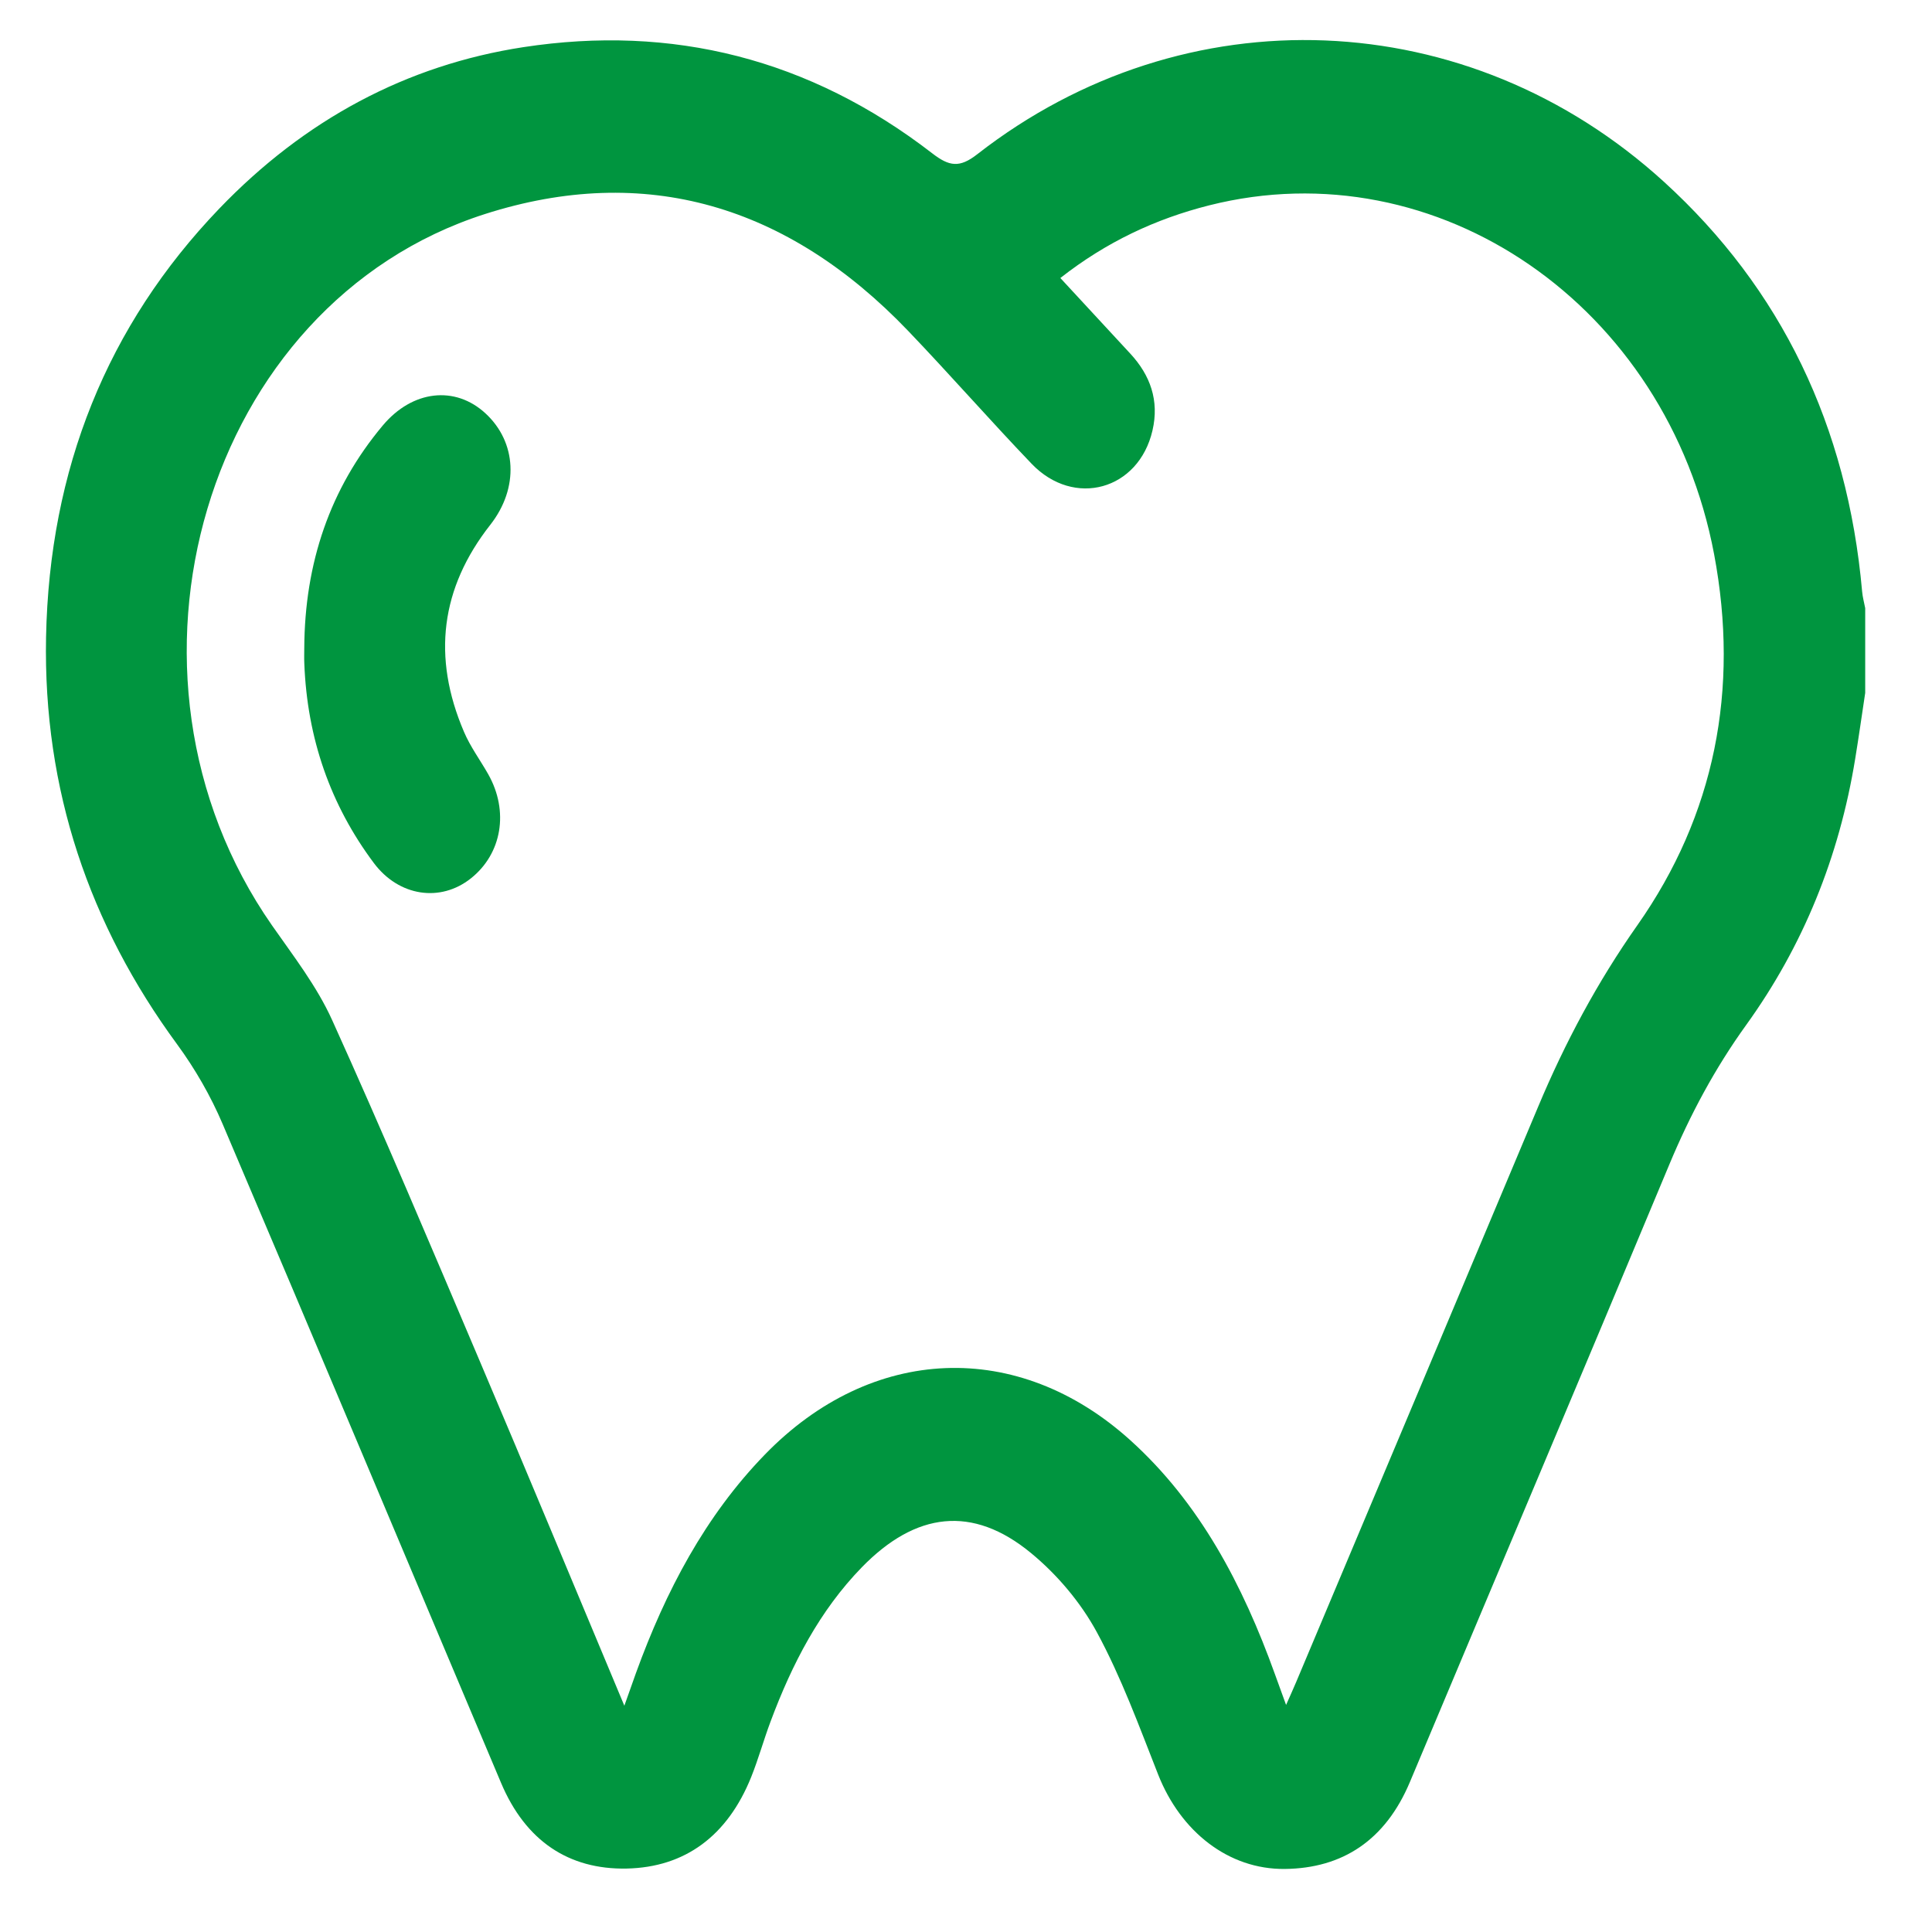
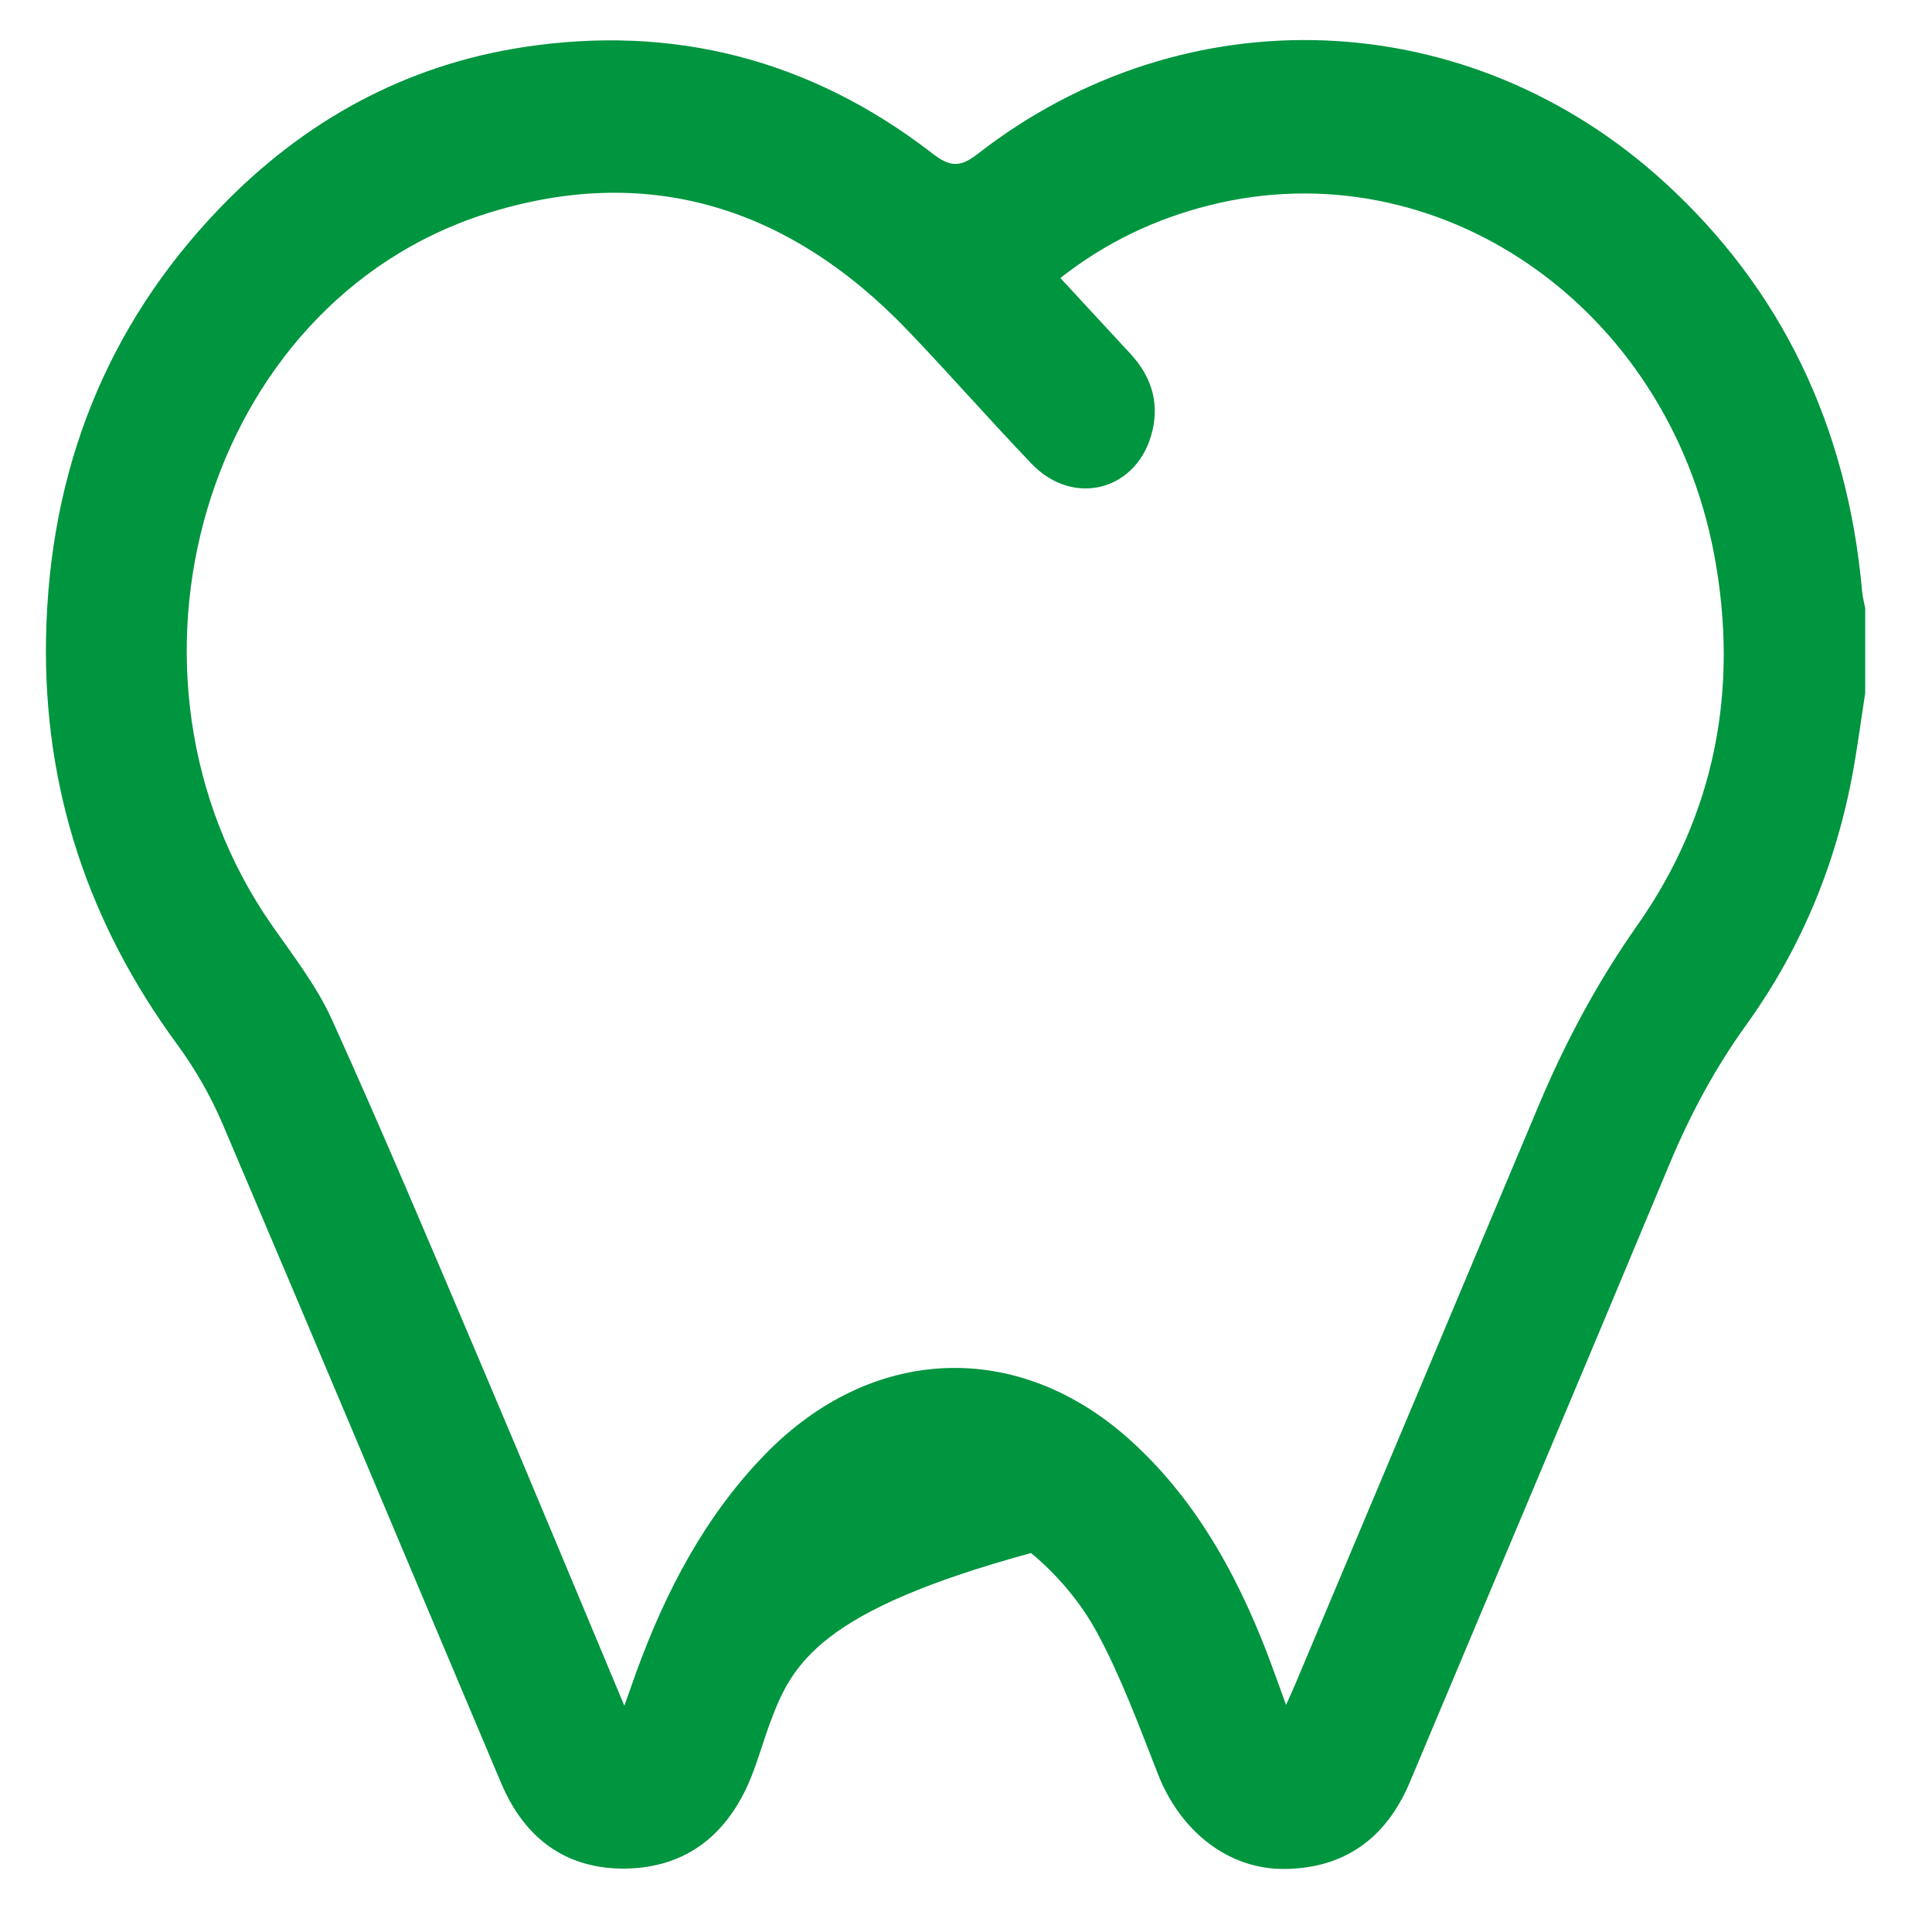
<svg xmlns="http://www.w3.org/2000/svg" width="49" height="49" viewBox="0 0 49 49" fill="none">
-   <path d="M47.306 17.573C47.222 18.131 47.143 18.689 47.052 19.245C46.646 21.741 45.728 23.995 44.29 25.992C43.499 27.088 42.865 28.271 42.336 29.539C40.157 34.765 37.95 39.977 35.758 45.197C35.136 46.675 34.049 47.385 32.586 47.401C31.156 47.416 29.943 46.453 29.373 45.006C28.892 43.784 28.437 42.537 27.819 41.397C27.405 40.633 26.803 39.927 26.149 39.389C24.665 38.165 23.224 38.347 21.857 39.751C20.788 40.85 20.089 42.2 19.544 43.66C19.369 44.126 19.236 44.611 19.051 45.072C18.451 46.56 17.378 47.36 15.892 47.391C14.424 47.42 13.328 46.689 12.707 45.216C10.353 39.647 8.016 34.07 5.647 28.509C5.343 27.794 4.945 27.104 4.492 26.486C2.269 23.459 1.093 20.033 1.168 16.161C1.252 11.901 2.715 8.258 5.56 5.292C7.725 3.037 10.308 1.651 13.273 1.196C17.04 0.619 20.528 1.482 23.644 3.889C24.074 4.221 24.335 4.265 24.787 3.911C30.049 -0.191 37.238 0.086 42.204 4.613C45.174 7.32 46.856 10.802 47.228 15.005C47.241 15.146 47.279 15.284 47.306 15.424C47.306 16.141 47.306 16.858 47.306 17.573ZM15.835 43.261C15.961 42.905 16.045 42.666 16.13 42.43C16.885 40.351 17.887 38.447 19.401 36.889C22.103 34.108 25.812 33.949 28.668 36.528C30.424 38.113 31.518 40.19 32.335 42.461C32.419 42.693 32.504 42.927 32.618 43.241C32.735 42.976 32.809 42.817 32.876 42.655C34.922 37.792 36.971 32.93 39.013 28.064C39.698 26.431 40.517 24.902 41.528 23.465C43.489 20.675 44.12 17.488 43.474 14.058C42.284 7.748 36.46 3.747 30.668 5.208C29.312 5.55 28.059 6.136 26.893 7.051C27.503 7.71 28.085 8.341 28.667 8.969C29.172 9.514 29.407 10.158 29.229 10.92C28.879 12.428 27.242 12.887 26.165 11.763C25.105 10.657 24.092 9.498 23.032 8.391C19.977 5.199 16.36 4.128 12.295 5.43C5.195 7.707 2.435 17.068 6.898 23.469C7.44 24.246 8.034 25.009 8.425 25.874C9.712 28.717 10.927 31.6 12.149 34.476C13.372 37.353 14.57 40.241 15.835 43.261Z" fill="#00953F" />
-   <path d="M7.717 16.436C7.728 14.283 8.367 12.39 9.709 10.79C10.46 9.895 11.542 9.772 12.314 10.485C13.101 11.211 13.172 12.37 12.436 13.309C11.176 14.914 10.954 16.662 11.768 18.562C11.93 18.942 12.18 19.278 12.383 19.637C12.912 20.574 12.731 21.653 11.941 22.279C11.171 22.891 10.118 22.738 9.482 21.889C8.38 20.415 7.79 18.724 7.718 16.826C7.712 16.696 7.717 16.567 7.717 16.436Z" fill="#00953F" />
+   <path d="M47.306 17.573C47.222 18.131 47.143 18.689 47.052 19.245C46.646 21.741 45.728 23.995 44.29 25.992C43.499 27.088 42.865 28.271 42.336 29.539C40.157 34.765 37.95 39.977 35.758 45.197C35.136 46.675 34.049 47.385 32.586 47.401C31.156 47.416 29.943 46.453 29.373 45.006C28.892 43.784 28.437 42.537 27.819 41.397C27.405 40.633 26.803 39.927 26.149 39.389C20.788 40.85 20.089 42.2 19.544 43.66C19.369 44.126 19.236 44.611 19.051 45.072C18.451 46.56 17.378 47.36 15.892 47.391C14.424 47.42 13.328 46.689 12.707 45.216C10.353 39.647 8.016 34.07 5.647 28.509C5.343 27.794 4.945 27.104 4.492 26.486C2.269 23.459 1.093 20.033 1.168 16.161C1.252 11.901 2.715 8.258 5.56 5.292C7.725 3.037 10.308 1.651 13.273 1.196C17.04 0.619 20.528 1.482 23.644 3.889C24.074 4.221 24.335 4.265 24.787 3.911C30.049 -0.191 37.238 0.086 42.204 4.613C45.174 7.32 46.856 10.802 47.228 15.005C47.241 15.146 47.279 15.284 47.306 15.424C47.306 16.141 47.306 16.858 47.306 17.573ZM15.835 43.261C15.961 42.905 16.045 42.666 16.13 42.43C16.885 40.351 17.887 38.447 19.401 36.889C22.103 34.108 25.812 33.949 28.668 36.528C30.424 38.113 31.518 40.19 32.335 42.461C32.419 42.693 32.504 42.927 32.618 43.241C32.735 42.976 32.809 42.817 32.876 42.655C34.922 37.792 36.971 32.93 39.013 28.064C39.698 26.431 40.517 24.902 41.528 23.465C43.489 20.675 44.12 17.488 43.474 14.058C42.284 7.748 36.46 3.747 30.668 5.208C29.312 5.55 28.059 6.136 26.893 7.051C27.503 7.71 28.085 8.341 28.667 8.969C29.172 9.514 29.407 10.158 29.229 10.92C28.879 12.428 27.242 12.887 26.165 11.763C25.105 10.657 24.092 9.498 23.032 8.391C19.977 5.199 16.36 4.128 12.295 5.43C5.195 7.707 2.435 17.068 6.898 23.469C7.44 24.246 8.034 25.009 8.425 25.874C9.712 28.717 10.927 31.6 12.149 34.476C13.372 37.353 14.57 40.241 15.835 43.261Z" fill="#00953F" />
</svg>